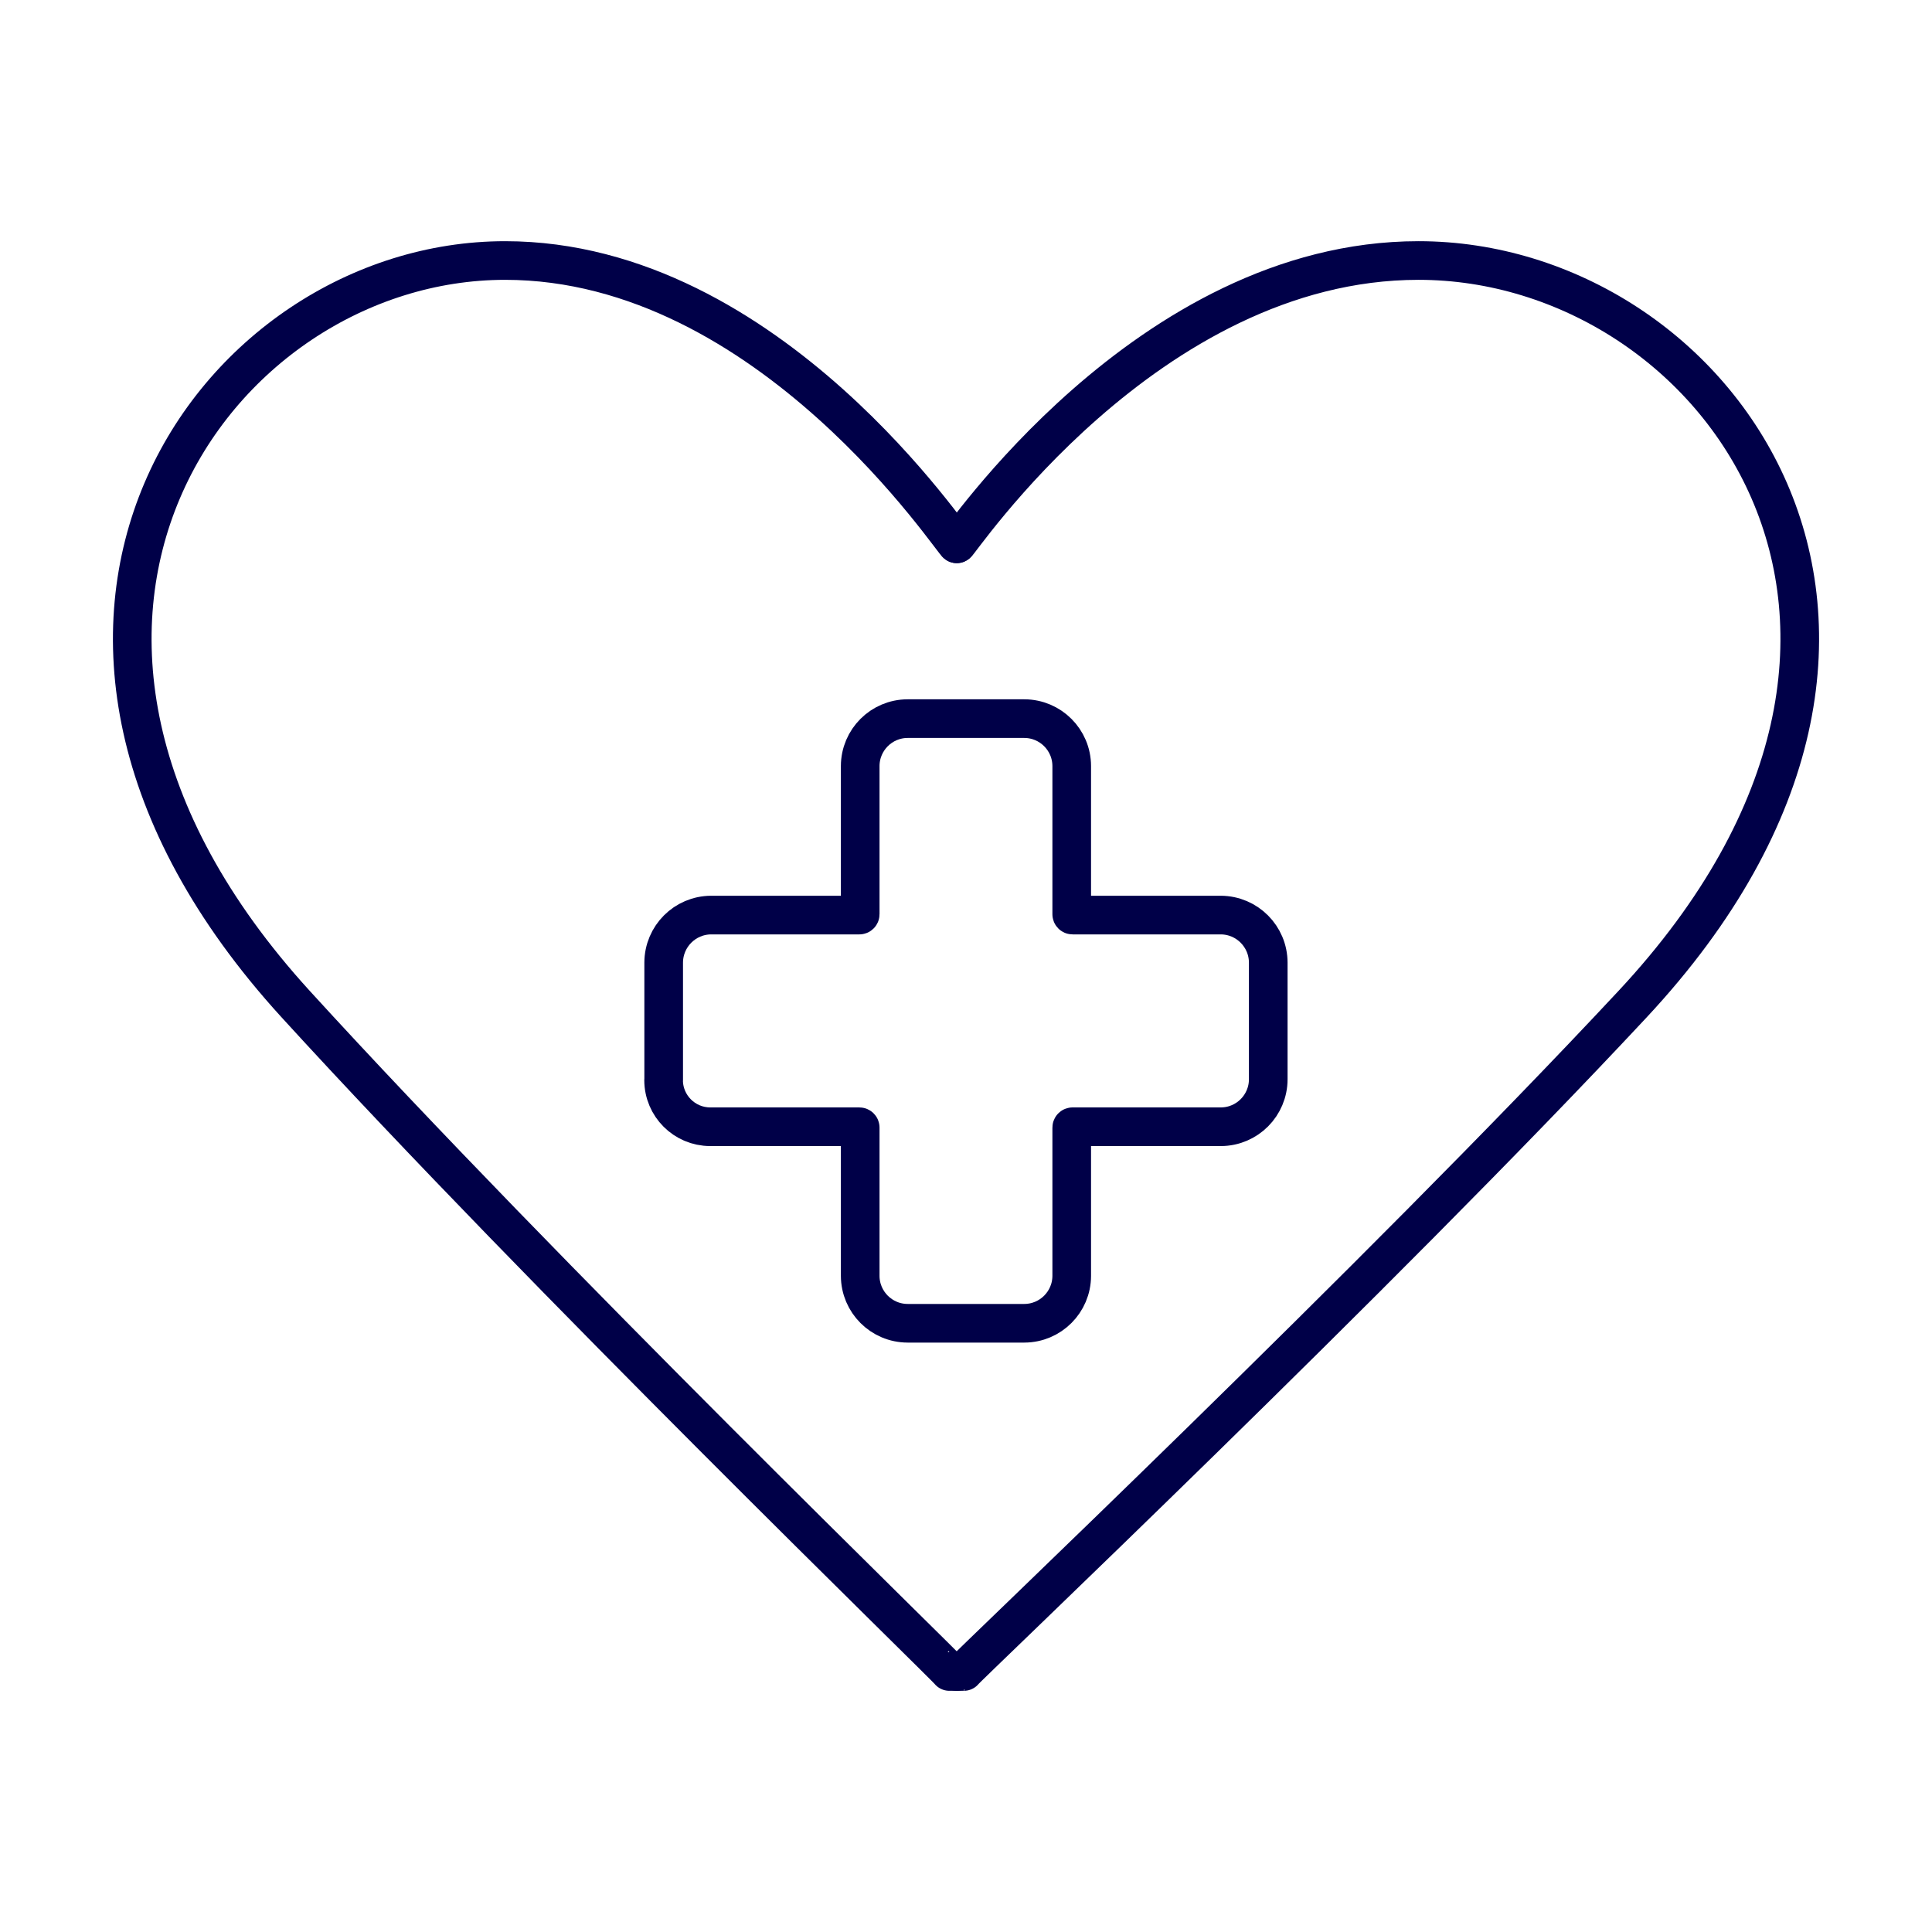
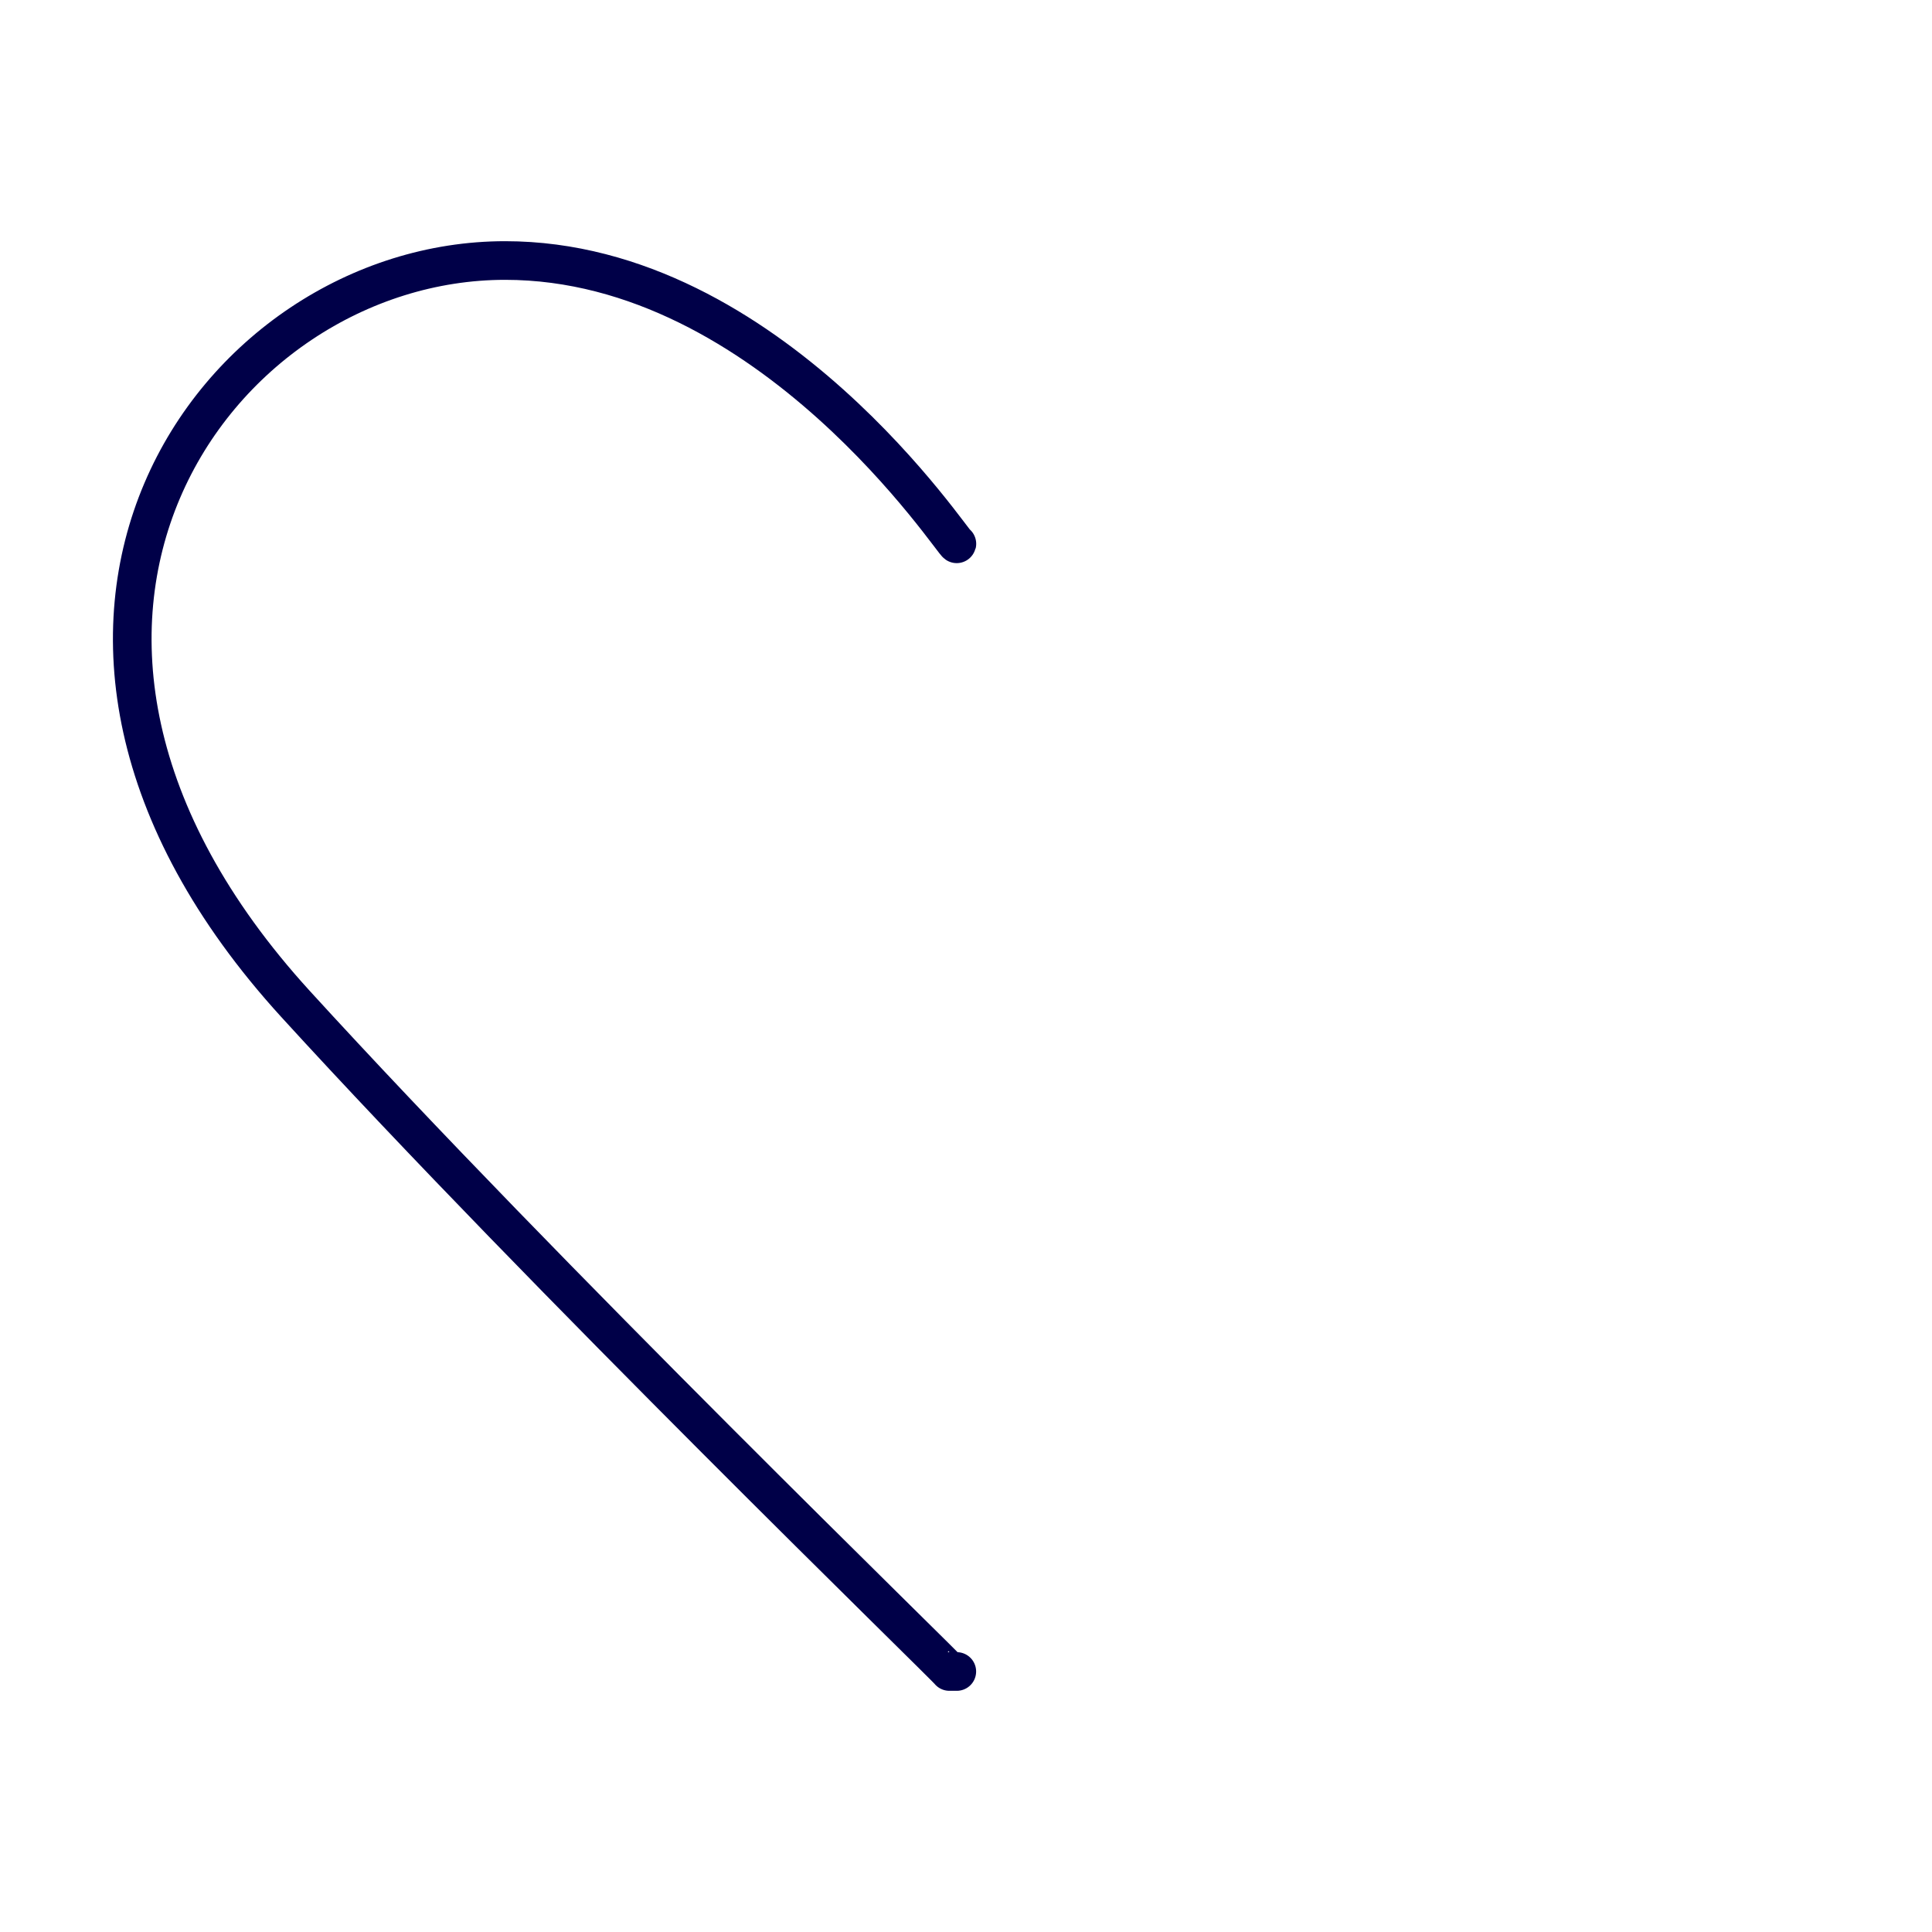
<svg xmlns="http://www.w3.org/2000/svg" id="Layer_1" data-name="Layer 1" viewBox="0 0 250 250">
  <defs>
    <style>
      .cls-1 {
        fill: none;
        stroke: #000048;
        stroke-linecap: round;
        stroke-linejoin: round;
        stroke-width: 5px;
      }
    </style>
  </defs>
  <path class="cls-1" d="M123.81,216.29h-.96c.24,0-52.51-51.19-84.62-86.39C-6.26,81.1,27.68,33.71,65.36,33.71c34.39,0,58.33,37.2,58.46,36.66" />
-   <path class="cls-1" d="M123.81,70.37c0,.54,24.5-36.66,59.75-36.66,38.54,0,73.25,47.39,27.69,96.23-32.82,35.2-86.77,86.35-86.53,86.35h-.91" />
-   <path class="cls-1" d="M85.88,139.78v-15.22c.01-3.39,2.75-6.13,6.13-6.15h19.19c.06,0,.11-.05.11-.11v-19.18c.01-3.38,2.75-6.12,6.13-6.13h15.11c3.38.01,6.12,2.75,6.13,6.13v19.18c0,.06.05.11.11.11h19.19c3.38.02,6.12,2.76,6.13,6.15v15.09c0,3.39-2.74,6.14-6.13,6.15h-19.19c-.06,0-.11.05-.11.11v19.19c-.01,3.38-2.75,6.12-6.13,6.13h-15.11c-3.38-.01-6.12-2.75-6.13-6.13v-19.19c0-.06-.05-.11-.11-.11h-19.31c-3.32-.01-6.01-2.7-6.02-6.02Z" />
</svg>